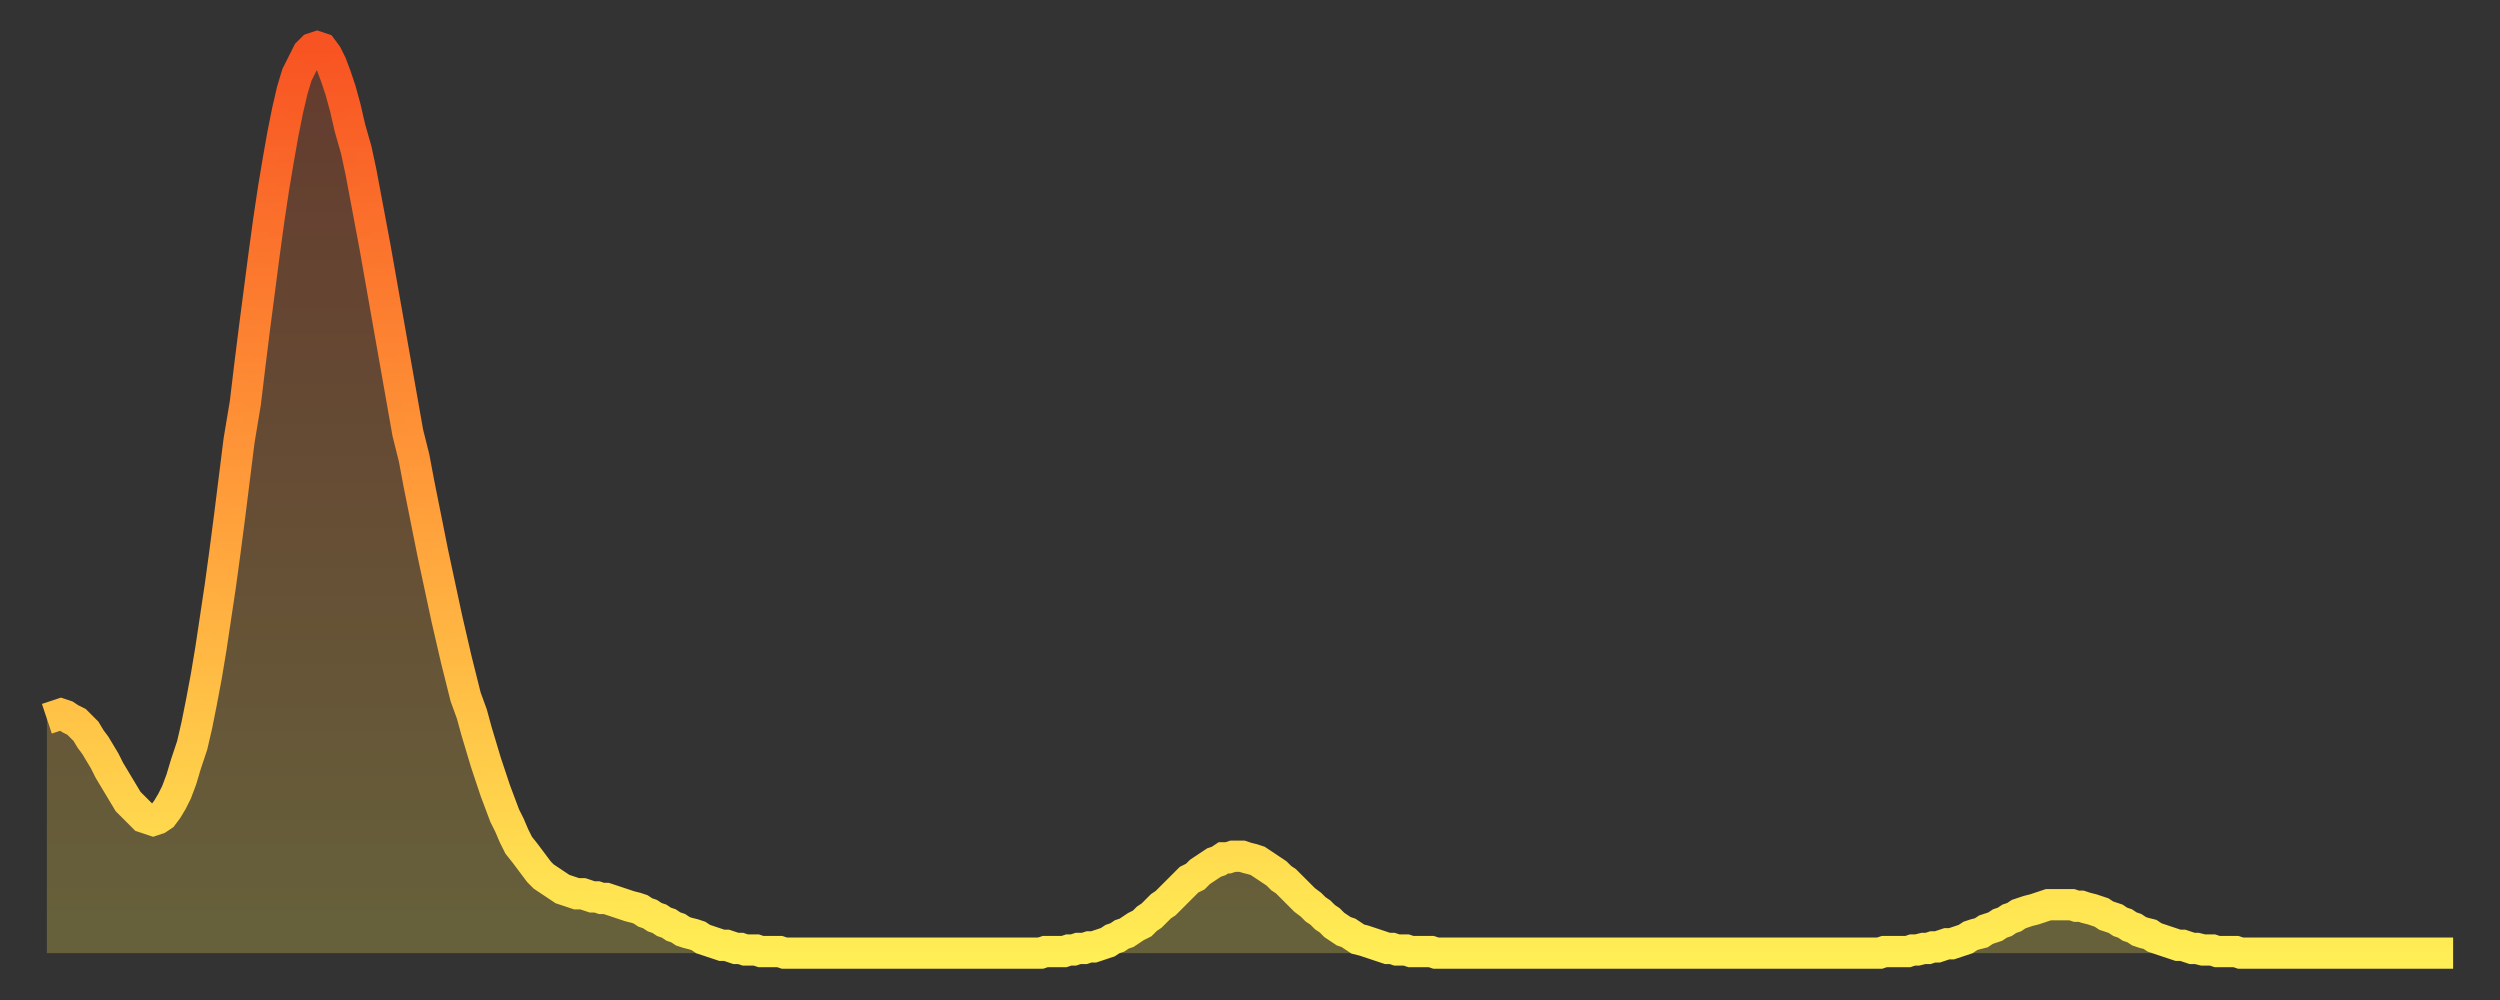
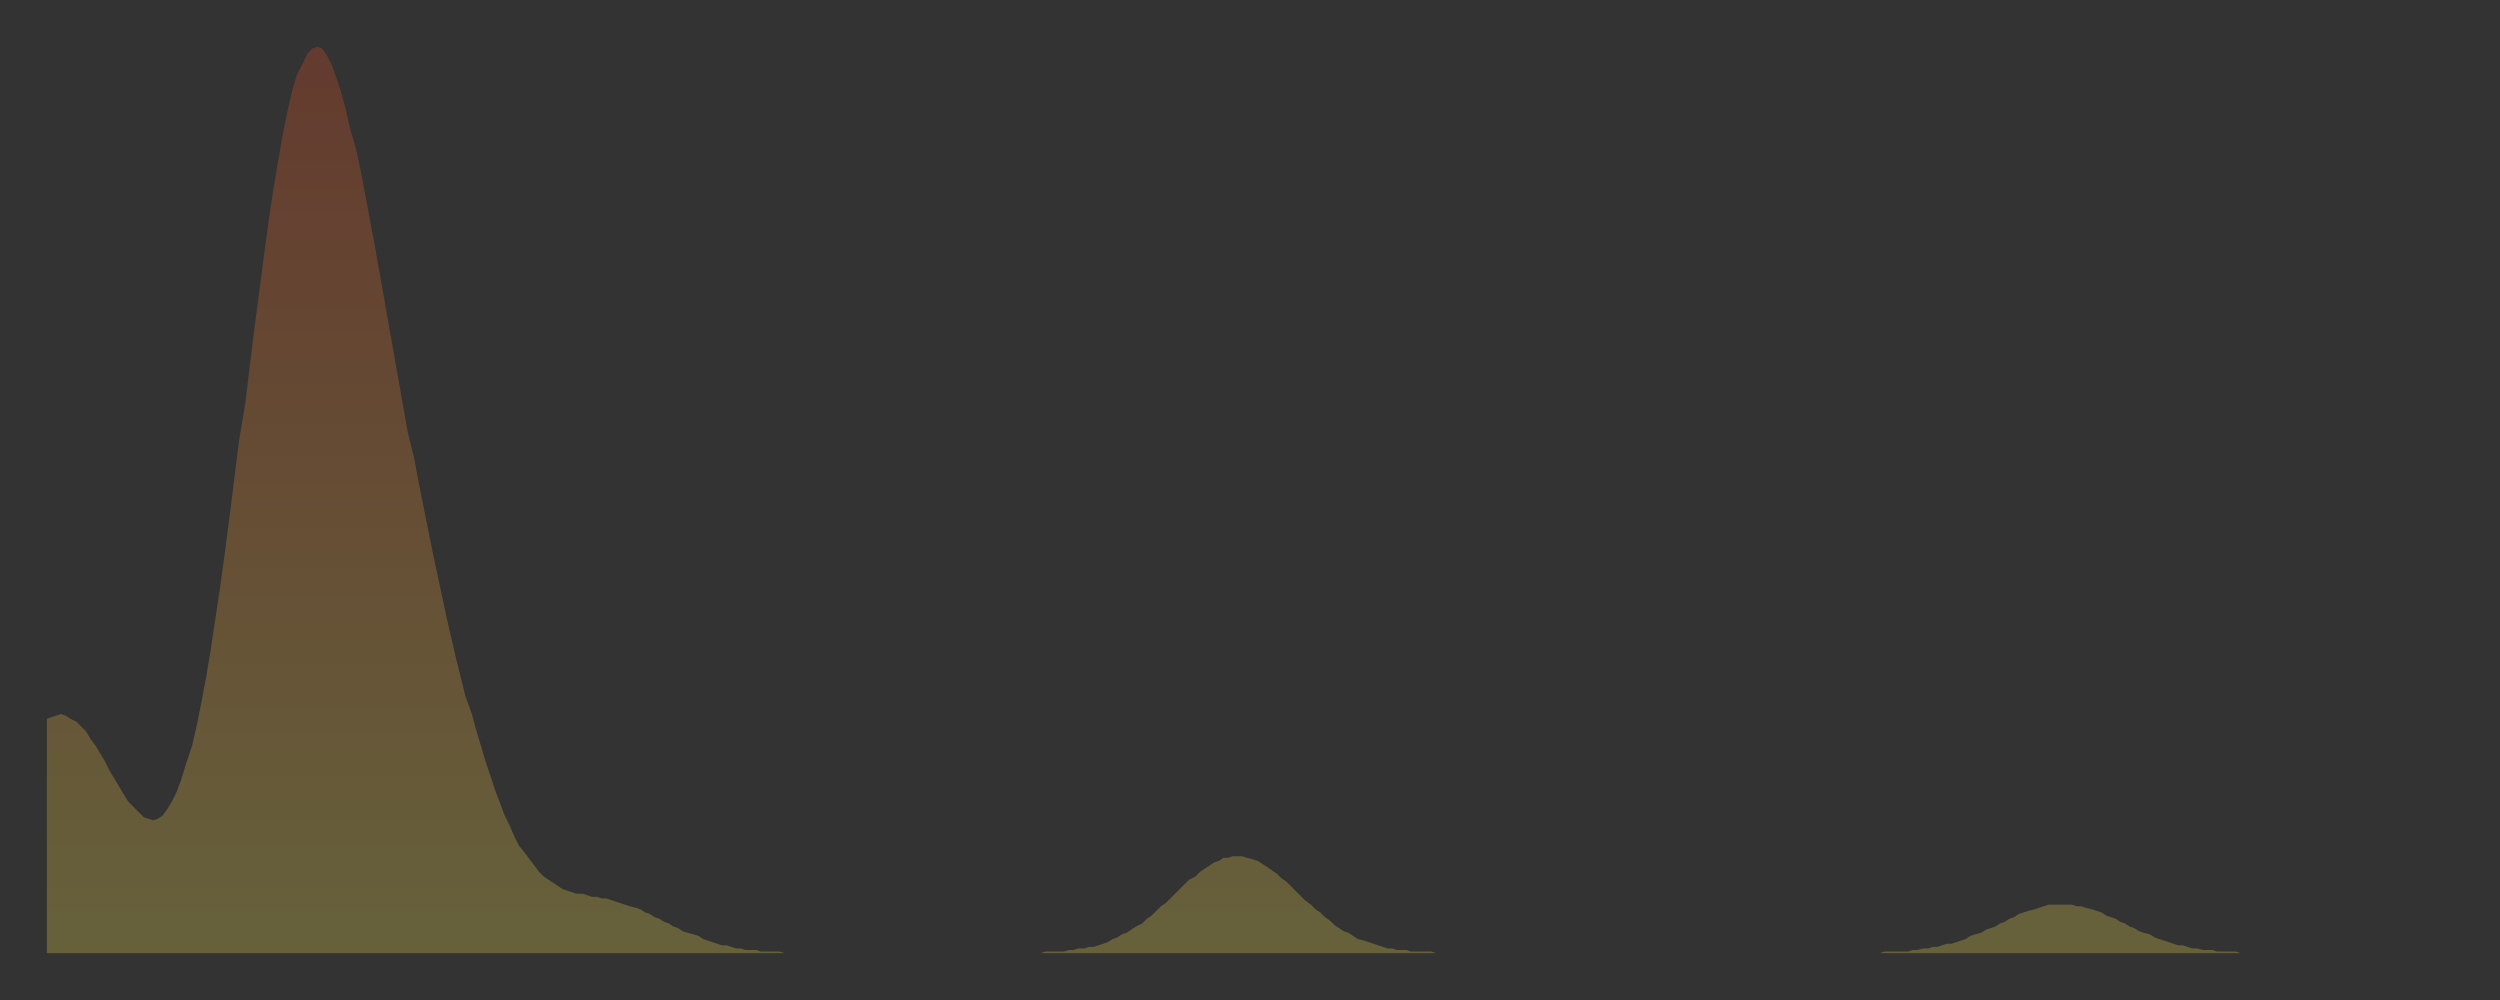
<svg xmlns="http://www.w3.org/2000/svg" baseProfile="full" height="64" version="1.1" width="160">
  <rect width="100%" height="100%" fill="#333333" stroke="none" />
  <defs>
    <linearGradient id="id1654498" x1="0" x2="0" y1="0" y2="1">
      <stop offset="0%" stop-color="#f85322" />
      <stop offset="50%" stop-color="#ff9d3a" />
      <stop offset="100%" stop-color="#ffee55" />
    </linearGradient>
  </defs>
  <g transform="translate(3,3)">
    <g>
-       <path d="M 0.0 43.0 0.3 42.9 0.6 42.8 0.9 42.7 1.2 42.8 1.5 43.0 1.9 43.2 2.2 43.5 2.5 43.8 2.8 44.3 3.1 44.7 3.4 45.2 3.7 45.7 4.0 46.3 4.3 46.8 4.6 47.3 4.9 47.8 5.2 48.3 5.6 48.7 5.9 49.0 6.2 49.3 6.5 49.4 6.8 49.5 7.1 49.4 7.4 49.2 7.7 48.8 8.0 48.3 8.3 47.7 8.6 46.9 8.9 45.9 9.3 44.7 9.6 43.4 9.9 41.9 10.2 40.3 10.5 38.5 10.8 36.5 11.1 34.5 11.4 32.3 11.7 30.0 12.0 27.6 12.3 25.2 12.7 22.8 13.0 20.3 13.3 17.9 13.6 15.6 13.9 13.3 14.2 11.1 14.5 9.1 14.8 7.3 15.1 5.6 15.4 4.1 15.7 2.8 16.0 1.8 16.4 1.0 16.7 0.4 17.0 0.1 17.3 0.0 17.6 0.1 17.9 0.5 18.2 1.1 18.5 1.9 18.8 2.8 19.1 3.9 19.4 5.2 19.8 6.6 20.1 8.0 20.4 9.6 20.7 11.2 21.0 12.8 21.3 14.5 21.6 16.2 21.9 17.9 22.2 19.6 22.5 21.3 22.8 23.0 23.1 24.7 23.5 26.3 23.8 27.9 24.1 29.4 24.4 30.9 24.7 32.4 25.0 33.8 25.3 35.2 25.6 36.6 25.9 37.9 26.2 39.2 26.5 40.4 26.8 41.6 27.2 42.7 27.5 43.8 27.8 44.8 28.1 45.8 28.4 46.7 28.7 47.6 29.0 48.4 29.3 49.2 29.6 49.8 29.9 50.5 30.2 51.1 30.6 51.6 30.9 52.0 31.2 52.4 31.5 52.8 31.8 53.1 32.1 53.3 32.4 53.5 32.7 53.7 33.0 53.9 33.3 54.0 33.6 54.1 33.9 54.2 34.3 54.2 34.6 54.3 34.9 54.4 35.2 54.4 35.5 54.5 35.8 54.5 36.1 54.6 36.4 54.7 36.7 54.8 37.0 54.9 37.3 55.0 37.7 55.1 38.0 55.2 38.3 55.4 38.6 55.5 38.9 55.7 39.2 55.8 39.5 56.0 39.8 56.1 40.1 56.3 40.4 56.4 40.7 56.6 41.0 56.7 41.4 56.8 41.7 56.9 42.0 57.1 42.3 57.2 42.6 57.3 42.9 57.4 43.2 57.5 43.5 57.5 43.8 57.6 44.1 57.7 44.4 57.7 44.7 57.8 45.1 57.8 45.4 57.8 45.7 57.9 46.0 57.9 46.3 57.9 46.6 57.9 46.9 57.9 47.2 58.0 47.5 58.0 47.8 58.0 48.1 58.0 48.5 58.0 48.8 58.0 49.1 58.0 49.4 58.0 49.7 58.0 50.0 58.0 50.3 58.0 50.6 58.0 50.9 58.0 51.2 58.0 51.5 58.0 51.8 58.0 52.2 58.0 52.5 58.0 52.8 58.0 53.1 58.0 53.4 58.0 53.7 58.0 54.0 58.0 54.3 58.0 54.6 58.0 54.9 58.0 55.2 58.0 55.6 58.0 55.9 58.0 56.2 58.0 56.5 58.0 56.8 58.0 57.1 58.0 57.4 58.0 57.7 58.0 58.0 58.0 58.3 58.0 58.6 58.0 58.9 58.0 59.3 58.0 59.6 58.0 59.9 58.0 60.2 58.0 60.5 58.0 60.8 58.0 61.1 58.0 61.4 58.0 61.7 58.0 62.0 58.0 62.3 58.0 62.6 58.0 63.0 58.0 63.3 58.0 63.6 58.0 63.9 57.9 64.2 57.9 64.5 57.9 64.8 57.9 65.1 57.9 65.4 57.8 65.7 57.8 66.0 57.7 66.4 57.7 66.7 57.6 67.0 57.6 67.3 57.5 67.6 57.4 67.9 57.3 68.2 57.1 68.5 57.0 68.8 56.8 69.1 56.7 69.4 56.5 69.7 56.3 70.1 56.1 70.4 55.8 70.7 55.6 71.0 55.3 71.3 55.0 71.6 54.8 71.9 54.5 72.2 54.2 72.5 53.9 72.8 53.6 73.1 53.3 73.5 53.1 73.8 52.8 74.1 52.6 74.4 52.4 74.7 52.2 75.0 52.1 75.3 51.9 75.6 51.9 75.9 51.8 76.2 51.8 76.5 51.8 76.8 51.9 77.2 52.0 77.5 52.1 77.8 52.3 78.1 52.5 78.4 52.7 78.7 52.9 79.0 53.2 79.3 53.4 79.6 53.7 79.9 54.0 80.2 54.3 80.5 54.6 80.9 54.9 81.2 55.2 81.5 55.4 81.8 55.7 82.1 55.9 82.4 56.2 82.7 56.4 83.0 56.6 83.3 56.7 83.6 56.9 83.9 57.1 84.3 57.2 84.6 57.3 84.9 57.4 85.2 57.5 85.5 57.6 85.8 57.7 86.1 57.7 86.4 57.8 86.7 57.8 87.0 57.8 87.3 57.9 87.6 57.9 88.0 57.9 88.3 57.9 88.6 57.9 88.9 58.0 89.2 58.0 89.5 58.0 89.8 58.0 90.1 58.0 90.4 58.0 90.7 58.0 91.0 58.0 91.4 58.0 91.7 58.0 92.0 58.0 92.3 58.0 92.6 58.0 92.9 58.0 93.2 58.0 93.5 58.0 93.8 58.0 94.1 58.0 94.4 58.0 94.7 58.0 95.1 58.0 95.4 58.0 95.7 58.0 96.0 58.0 96.3 58.0 96.6 58.0 96.9 58.0 97.2 58.0 97.5 58.0 97.8 58.0 98.1 58.0 98.4 58.0 98.8 58.0 99.1 58.0 99.4 58.0 99.7 58.0 100.0 58.0 100.3 58.0 100.6 58.0 100.9 58.0 101.2 58.0 101.5 58.0 101.8 58.0 102.2 58.0 102.5 58.0 102.8 58.0 103.1 58.0 103.4 58.0 103.7 58.0 104.0 58.0 104.3 58.0 104.6 58.0 104.9 58.0 105.2 58.0 105.5 58.0 105.9 58.0 106.2 58.0 106.5 58.0 106.8 58.0 107.1 58.0 107.4 58.0 107.7 58.0 108.0 58.0 108.3 58.0 108.6 58.0 108.9 58.0 109.3 58.0 109.6 58.0 109.9 58.0 110.2 58.0 110.5 58.0 110.8 58.0 111.1 58.0 111.4 58.0 111.7 58.0 112.0 58.0 112.3 58.0 112.6 58.0 113.0 58.0 113.3 58.0 113.6 58.0 113.9 58.0 114.2 58.0 114.5 58.0 114.8 58.0 115.1 58.0 115.4 58.0 115.7 58.0 116.0 58.0 116.3 58.0 116.7 58.0 117.0 58.0 117.3 58.0 117.6 57.9 117.9 57.9 118.2 57.9 118.5 57.9 118.8 57.9 119.1 57.9 119.4 57.8 119.7 57.8 120.1 57.7 120.4 57.7 120.7 57.6 121.0 57.6 121.3 57.5 121.6 57.4 121.9 57.4 122.2 57.3 122.5 57.2 122.8 57.1 123.1 56.9 123.4 56.8 123.8 56.7 124.1 56.5 124.4 56.4 124.7 56.3 125.0 56.1 125.3 56.0 125.6 55.8 125.9 55.7 126.2 55.5 126.5 55.4 126.8 55.3 127.2 55.2 127.5 55.1 127.8 55.0 128.1 54.9 128.4 54.9 128.7 54.9 129.0 54.9 129.3 54.9 129.6 54.9 129.9 55.0 130.2 55.0 130.5 55.1 130.9 55.2 131.2 55.3 131.5 55.4 131.8 55.6 132.1 55.7 132.4 55.8 132.7 56.0 133.0 56.1 133.3 56.3 133.6 56.4 133.9 56.6 134.2 56.7 134.6 56.8 134.9 57.0 135.2 57.1 135.5 57.2 135.8 57.3 136.1 57.4 136.4 57.5 136.7 57.5 137.0 57.6 137.3 57.7 137.6 57.7 138.0 57.8 138.3 57.8 138.6 57.8 138.9 57.9 139.2 57.9 139.5 57.9 139.8 57.9 140.1 57.9 140.4 58.0 140.7 58.0 141.0 58.0 141.3 58.0 141.7 58.0 142.0 58.0 142.3 58.0 142.6 58.0 142.9 58.0 143.2 58.0 143.5 58.0 143.8 58.0 144.1 58.0 144.4 58.0 144.7 58.0 145.1 58.0 145.4 58.0 145.7 58.0 146.0 58.0 146.3 58.0 146.6 58.0 146.9 58.0 147.2 58.0 147.5 58.0 147.8 58.0 148.1 58.0 148.4 58.0 148.8 58.0 149.1 58.0 149.4 58.0 149.7 58.0 150.0 58.0 150.3 58.0 150.6 58.0 150.9 58.0 151.2 58.0 151.5 58.0 151.8 58.0 152.1 58.0 152.5 58.0 152.8 58.0 153.1 58.0 153.4 58.0 153.7 58.0 154.0 58.0" fill="none" id="graph-curve" opacity="1" stroke="url(#id1654498)" stroke-width="2" />
      <path d="M 0 58 L 0.0 43.0 0.3 42.9 0.6 42.8 0.9 42.7 1.2 42.8 1.5 43.0 1.9 43.2 2.2 43.5 2.5 43.8 2.8 44.3 3.1 44.7 3.4 45.2 3.7 45.7 4.0 46.3 4.3 46.8 4.6 47.3 4.9 47.8 5.2 48.3 5.6 48.7 5.9 49.0 6.2 49.3 6.5 49.4 6.8 49.5 7.1 49.4 7.4 49.2 7.7 48.8 8.0 48.3 8.3 47.7 8.6 46.9 8.9 45.9 9.3 44.7 9.6 43.4 9.9 41.9 10.2 40.3 10.5 38.5 10.8 36.5 11.1 34.5 11.4 32.3 11.7 30.0 12.0 27.6 12.3 25.2 12.7 22.8 13.0 20.3 13.3 17.9 13.6 15.6 13.9 13.3 14.2 11.1 14.5 9.1 14.8 7.3 15.1 5.6 15.4 4.1 15.7 2.8 16.0 1.8 16.4 1.0 16.7 0.4 17.0 0.1 17.3 0.0 17.6 0.1 17.9 0.5 18.2 1.1 18.5 1.9 18.8 2.8 19.1 3.9 19.4 5.2 19.8 6.6 20.1 8.0 20.4 9.6 20.7 11.2 21.0 12.8 21.3 14.5 21.6 16.2 21.9 17.9 22.2 19.6 22.5 21.3 22.8 23.0 23.1 24.7 23.5 26.3 23.8 27.9 24.1 29.4 24.4 30.9 24.7 32.4 25.0 33.8 25.3 35.2 25.6 36.6 25.9 37.9 26.2 39.2 26.5 40.4 26.8 41.6 27.2 42.7 27.5 43.8 27.8 44.8 28.1 45.8 28.4 46.7 28.7 47.6 29.0 48.4 29.3 49.2 29.6 49.8 29.9 50.5 30.2 51.1 30.6 51.6 30.9 52.0 31.2 52.4 31.5 52.8 31.8 53.1 32.1 53.3 32.4 53.5 32.7 53.7 33.0 53.9 33.3 54.0 33.6 54.1 33.9 54.2 34.3 54.2 34.6 54.3 34.9 54.4 35.2 54.4 35.5 54.5 35.8 54.5 36.1 54.6 36.4 54.7 36.7 54.8 37.0 54.9 37.3 55.0 37.7 55.1 38.0 55.2 38.3 55.4 38.6 55.5 38.9 55.7 39.2 55.8 39.5 56.0 39.8 56.1 40.1 56.3 40.4 56.4 40.7 56.6 41.0 56.7 41.4 56.8 41.7 56.9 42.0 57.1 42.3 57.2 42.6 57.3 42.9 57.4 43.2 57.5 43.5 57.5 43.8 57.6 44.1 57.7 44.4 57.7 44.7 57.8 45.1 57.8 45.4 57.8 45.7 57.9 46.0 57.9 46.3 57.9 46.6 57.9 46.9 57.9 47.2 58.0 47.5 58.0 47.8 58.0 48.1 58.0 48.5 58.0 48.8 58.0 49.1 58.0 49.4 58.0 49.7 58.0 50.0 58.0 50.3 58.0 50.6 58.0 50.9 58.0 51.2 58.0 51.5 58.0 51.8 58.0 52.2 58.0 52.5 58.0 52.8 58.0 53.1 58.0 53.4 58.0 53.7 58.0 54.0 58.0 54.3 58.0 54.6 58.0 54.9 58.0 55.2 58.0 55.6 58.0 55.9 58.0 56.2 58.0 56.5 58.0 56.8 58.0 57.1 58.0 57.4 58.0 57.7 58.0 58.0 58.0 58.3 58.0 58.6 58.0 58.9 58.0 59.3 58.0 59.6 58.0 59.9 58.0 60.2 58.0 60.5 58.0 60.8 58.0 61.1 58.0 61.4 58.0 61.7 58.0 62.0 58.0 62.3 58.0 62.6 58.0 63.0 58.0 63.3 58.0 63.6 58.0 63.9 57.9 64.2 57.9 64.5 57.9 64.8 57.9 65.1 57.9 65.4 57.8 65.7 57.8 66.0 57.7 66.4 57.7 66.7 57.6 67.0 57.6 67.3 57.5 67.6 57.4 67.9 57.3 68.2 57.1 68.5 57.0 68.8 56.8 69.1 56.7 69.4 56.5 69.7 56.3 70.1 56.1 70.4 55.8 70.7 55.6 71.0 55.3 71.3 55.0 71.6 54.8 71.9 54.5 72.2 54.2 72.5 53.9 72.8 53.6 73.1 53.3 73.5 53.1 73.8 52.8 74.1 52.6 74.4 52.4 74.7 52.2 75.0 52.1 75.3 51.9 75.6 51.9 75.9 51.8 76.2 51.8 76.5 51.8 76.8 51.9 77.2 52.0 77.5 52.1 77.8 52.3 78.1 52.5 78.4 52.7 78.7 52.9 79.0 53.2 79.3 53.4 79.6 53.7 79.9 54.0 80.2 54.3 80.5 54.6 80.9 54.9 81.2 55.2 81.5 55.4 81.8 55.7 82.1 55.9 82.4 56.2 82.7 56.4 83.0 56.6 83.3 56.7 83.6 56.9 83.9 57.1 84.3 57.2 84.6 57.3 84.9 57.4 85.2 57.5 85.5 57.6 85.8 57.7 86.1 57.7 86.4 57.8 86.7 57.8 87.0 57.8 87.3 57.9 87.6 57.9 88.0 57.9 88.3 57.9 88.6 57.9 88.9 58.0 89.2 58.0 89.5 58.0 89.8 58.0 90.1 58.0 90.4 58.0 90.7 58.0 91.0 58.0 91.4 58.0 91.7 58.0 92.0 58.0 92.3 58.0 92.6 58.0 92.9 58.0 93.2 58.0 93.5 58.0 93.8 58.0 94.1 58.0 94.4 58.0 94.7 58.0 95.1 58.0 95.4 58.0 95.7 58.0 96.0 58.0 96.3 58.0 96.6 58.0 96.9 58.0 97.2 58.0 97.5 58.0 97.8 58.0 98.1 58.0 98.4 58.0 98.8 58.0 99.1 58.0 99.4 58.0 99.7 58.0 100.0 58.0 100.3 58.0 100.6 58.0 100.9 58.0 101.2 58.0 101.5 58.0 101.8 58.0 102.2 58.0 102.5 58.0 102.8 58.0 103.1 58.0 103.4 58.0 103.7 58.0 104.0 58.0 104.3 58.0 104.6 58.0 104.9 58.0 105.2 58.0 105.5 58.0 105.9 58.0 106.2 58.0 106.5 58.0 106.8 58.0 107.1 58.0 107.4 58.0 107.7 58.0 108.0 58.0 108.3 58.0 108.6 58.0 108.9 58.0 109.3 58.0 109.6 58.0 109.9 58.0 110.2 58.0 110.5 58.0 110.8 58.0 111.1 58.0 111.4 58.0 111.7 58.0 112.0 58.0 112.3 58.0 112.6 58.0 113.0 58.0 113.3 58.0 113.6 58.0 113.9 58.0 114.2 58.0 114.5 58.0 114.8 58.0 115.1 58.0 115.4 58.0 115.7 58.0 116.0 58.0 116.3 58.0 116.7 58.0 117.0 58.0 117.3 58.0 117.6 57.9 117.9 57.9 118.2 57.9 118.5 57.9 118.8 57.9 119.1 57.9 119.4 57.8 119.7 57.8 120.1 57.7 120.4 57.7 120.7 57.6 121.0 57.6 121.3 57.5 121.6 57.4 121.9 57.4 122.2 57.3 122.5 57.2 122.8 57.1 123.1 56.9 123.4 56.8 123.8 56.7 124.1 56.5 124.4 56.4 124.7 56.3 125.0 56.1 125.3 56.0 125.6 55.8 125.9 55.7 126.2 55.5 126.5 55.4 126.8 55.3 127.2 55.2 127.5 55.1 127.8 55.0 128.1 54.9 128.4 54.9 128.7 54.9 129.0 54.9 129.3 54.9 129.6 54.9 129.9 55.0 130.2 55.0 130.5 55.1 130.9 55.2 131.2 55.3 131.5 55.4 131.8 55.6 132.1 55.7 132.4 55.8 132.7 56.0 133.0 56.1 133.3 56.3 133.6 56.4 133.9 56.6 134.2 56.7 134.6 56.8 134.9 57.0 135.2 57.1 135.5 57.2 135.8 57.3 136.1 57.4 136.4 57.5 136.7 57.5 137.0 57.6 137.3 57.7 137.6 57.7 138.0 57.8 138.3 57.8 138.6 57.8 138.9 57.9 139.2 57.9 139.5 57.9 139.8 57.9 140.1 57.9 140.4 58.0 140.7 58.0 141.0 58.0 141.3 58.0 141.7 58.0 142.0 58.0 142.3 58.0 142.6 58.0 142.9 58.0 143.2 58.0 143.5 58.0 143.8 58.0 144.1 58.0 144.4 58.0 144.7 58.0 145.1 58.0 145.4 58.0 145.7 58.0 146.0 58.0 146.3 58.0 146.6 58.0 146.9 58.0 147.2 58.0 147.5 58.0 147.8 58.0 148.1 58.0 148.4 58.0 148.8 58.0 149.1 58.0 149.4 58.0 149.7 58.0 150.0 58.0 150.3 58.0 150.6 58.0 150.9 58.0 151.2 58.0 151.5 58.0 151.8 58.0 152.1 58.0 152.5 58.0 152.8 58.0 153.1 58.0 153.4 58.0 153.7 58.0 154.0 58.0 154 58" fill="url(#id1654498)" fill-opacity=".25" id="graph-shadow" />
    </g>
  </g>
</svg>